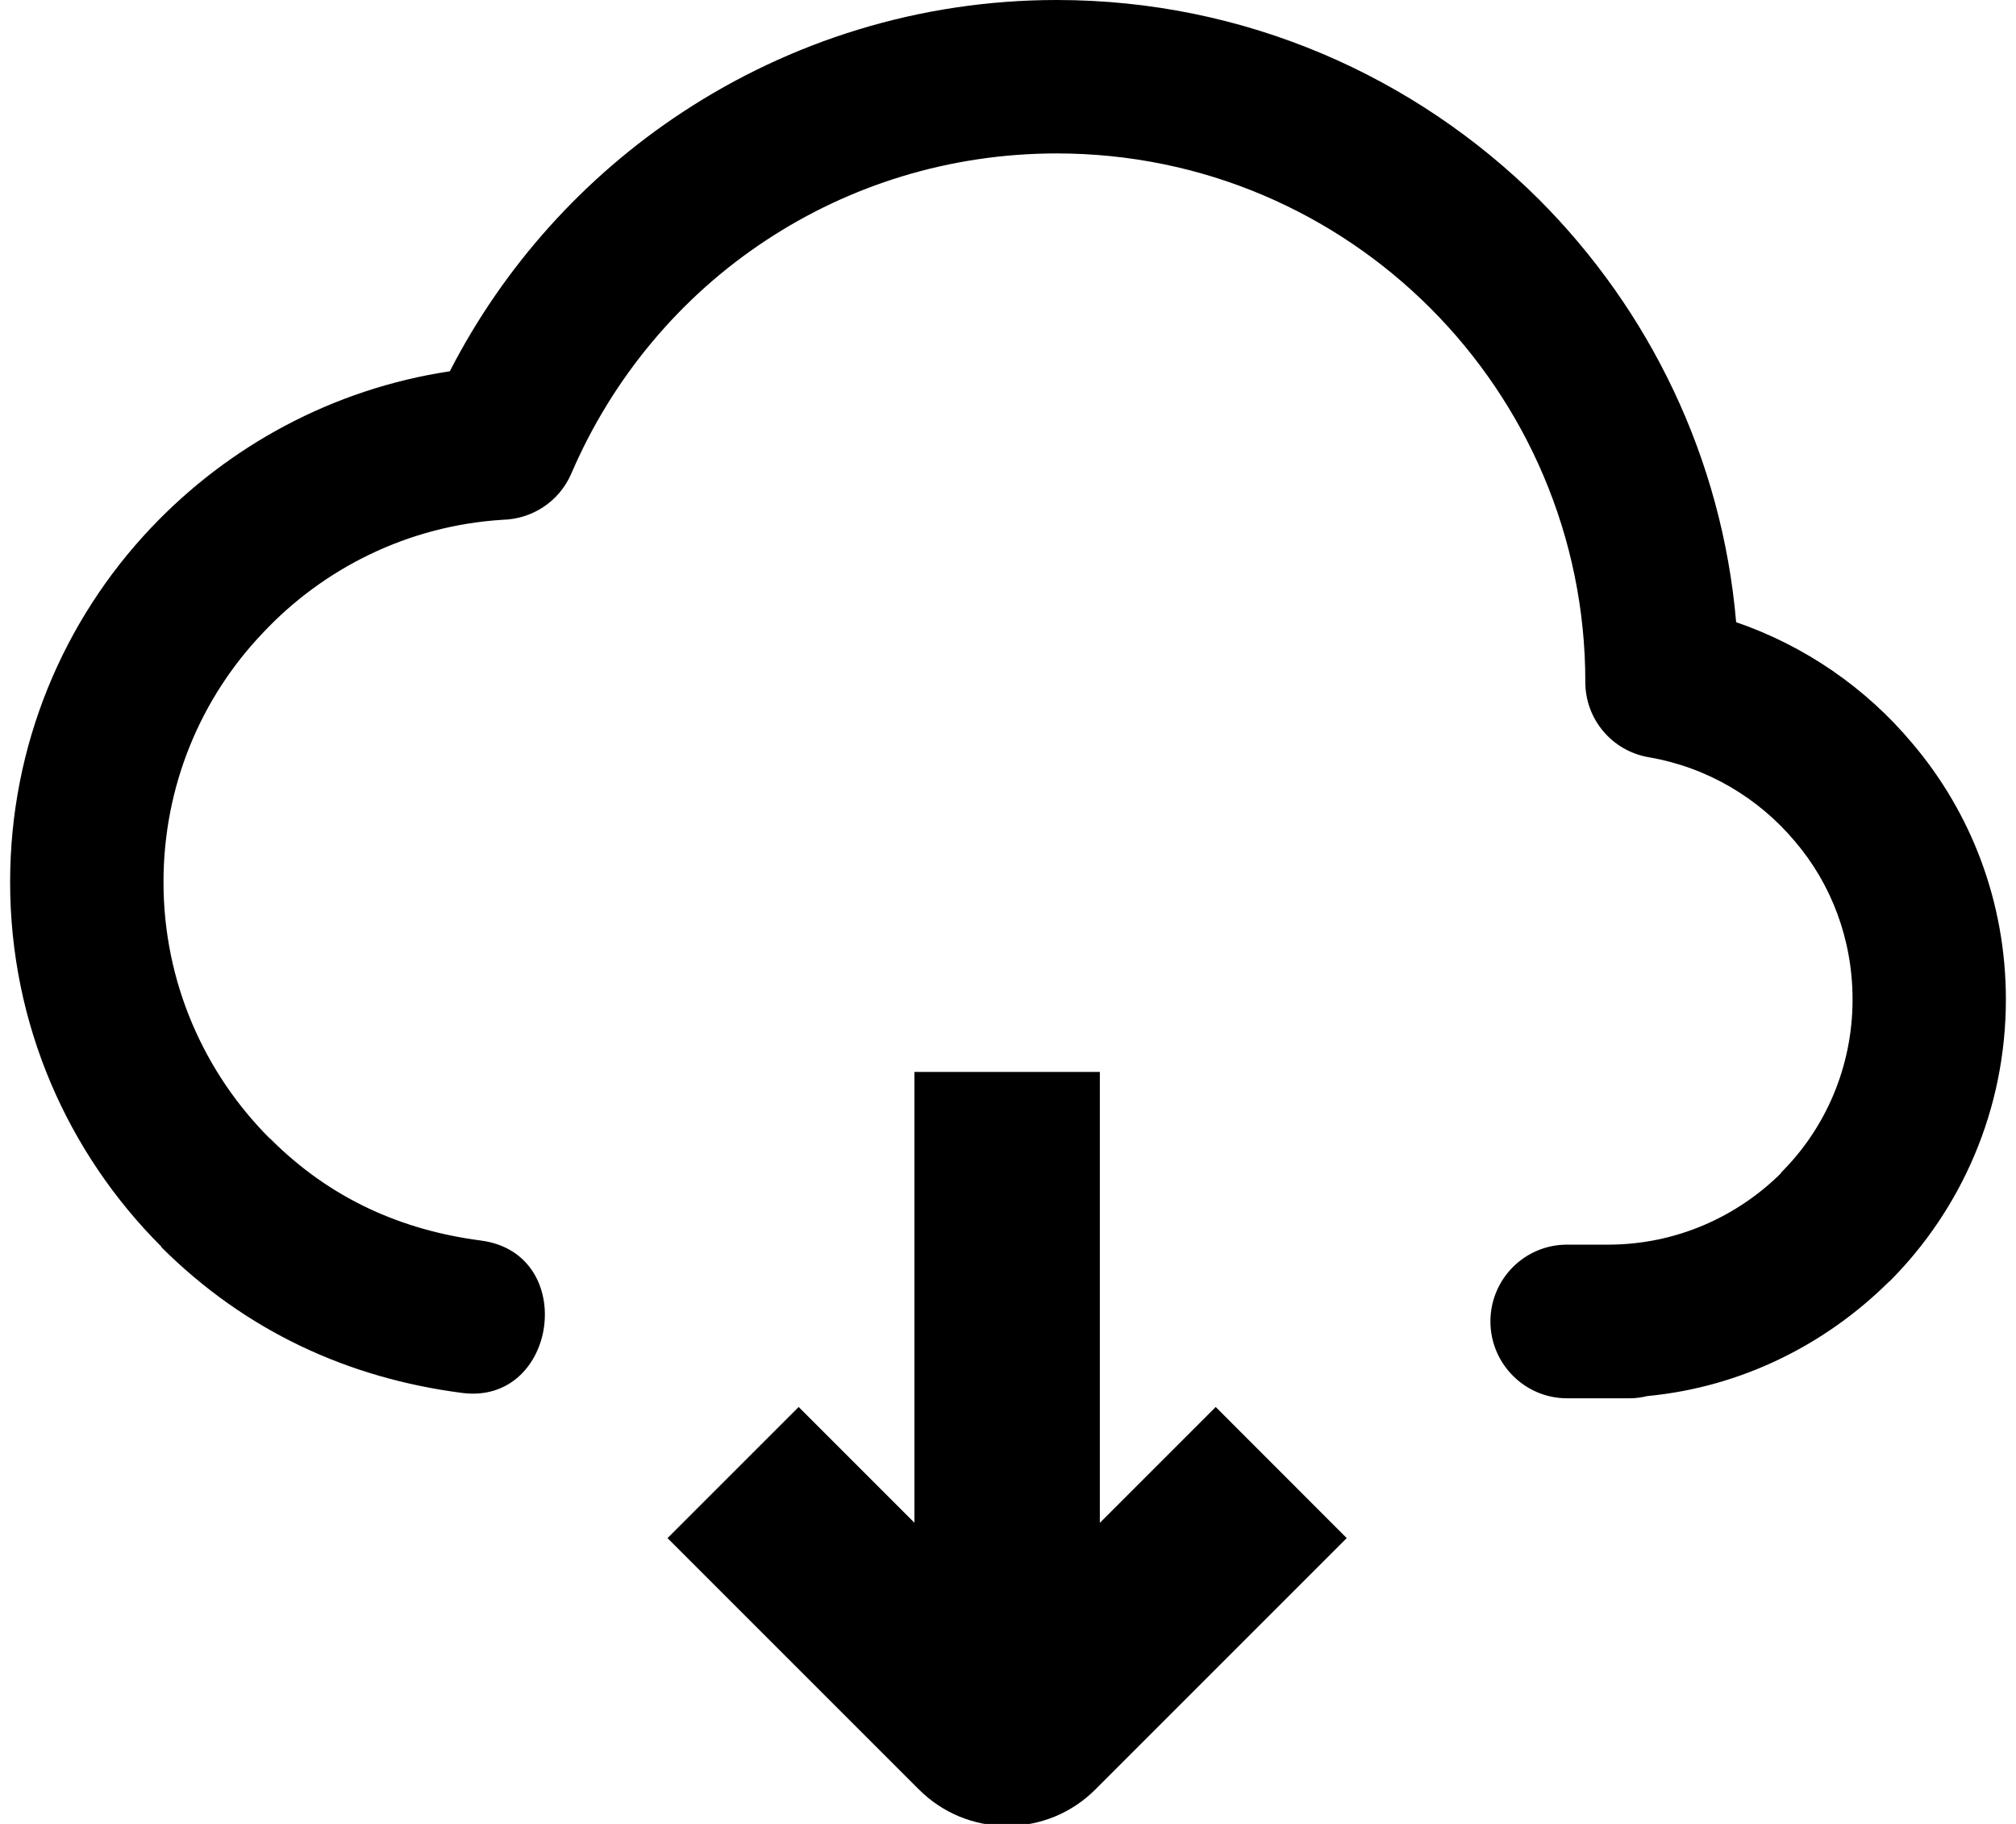
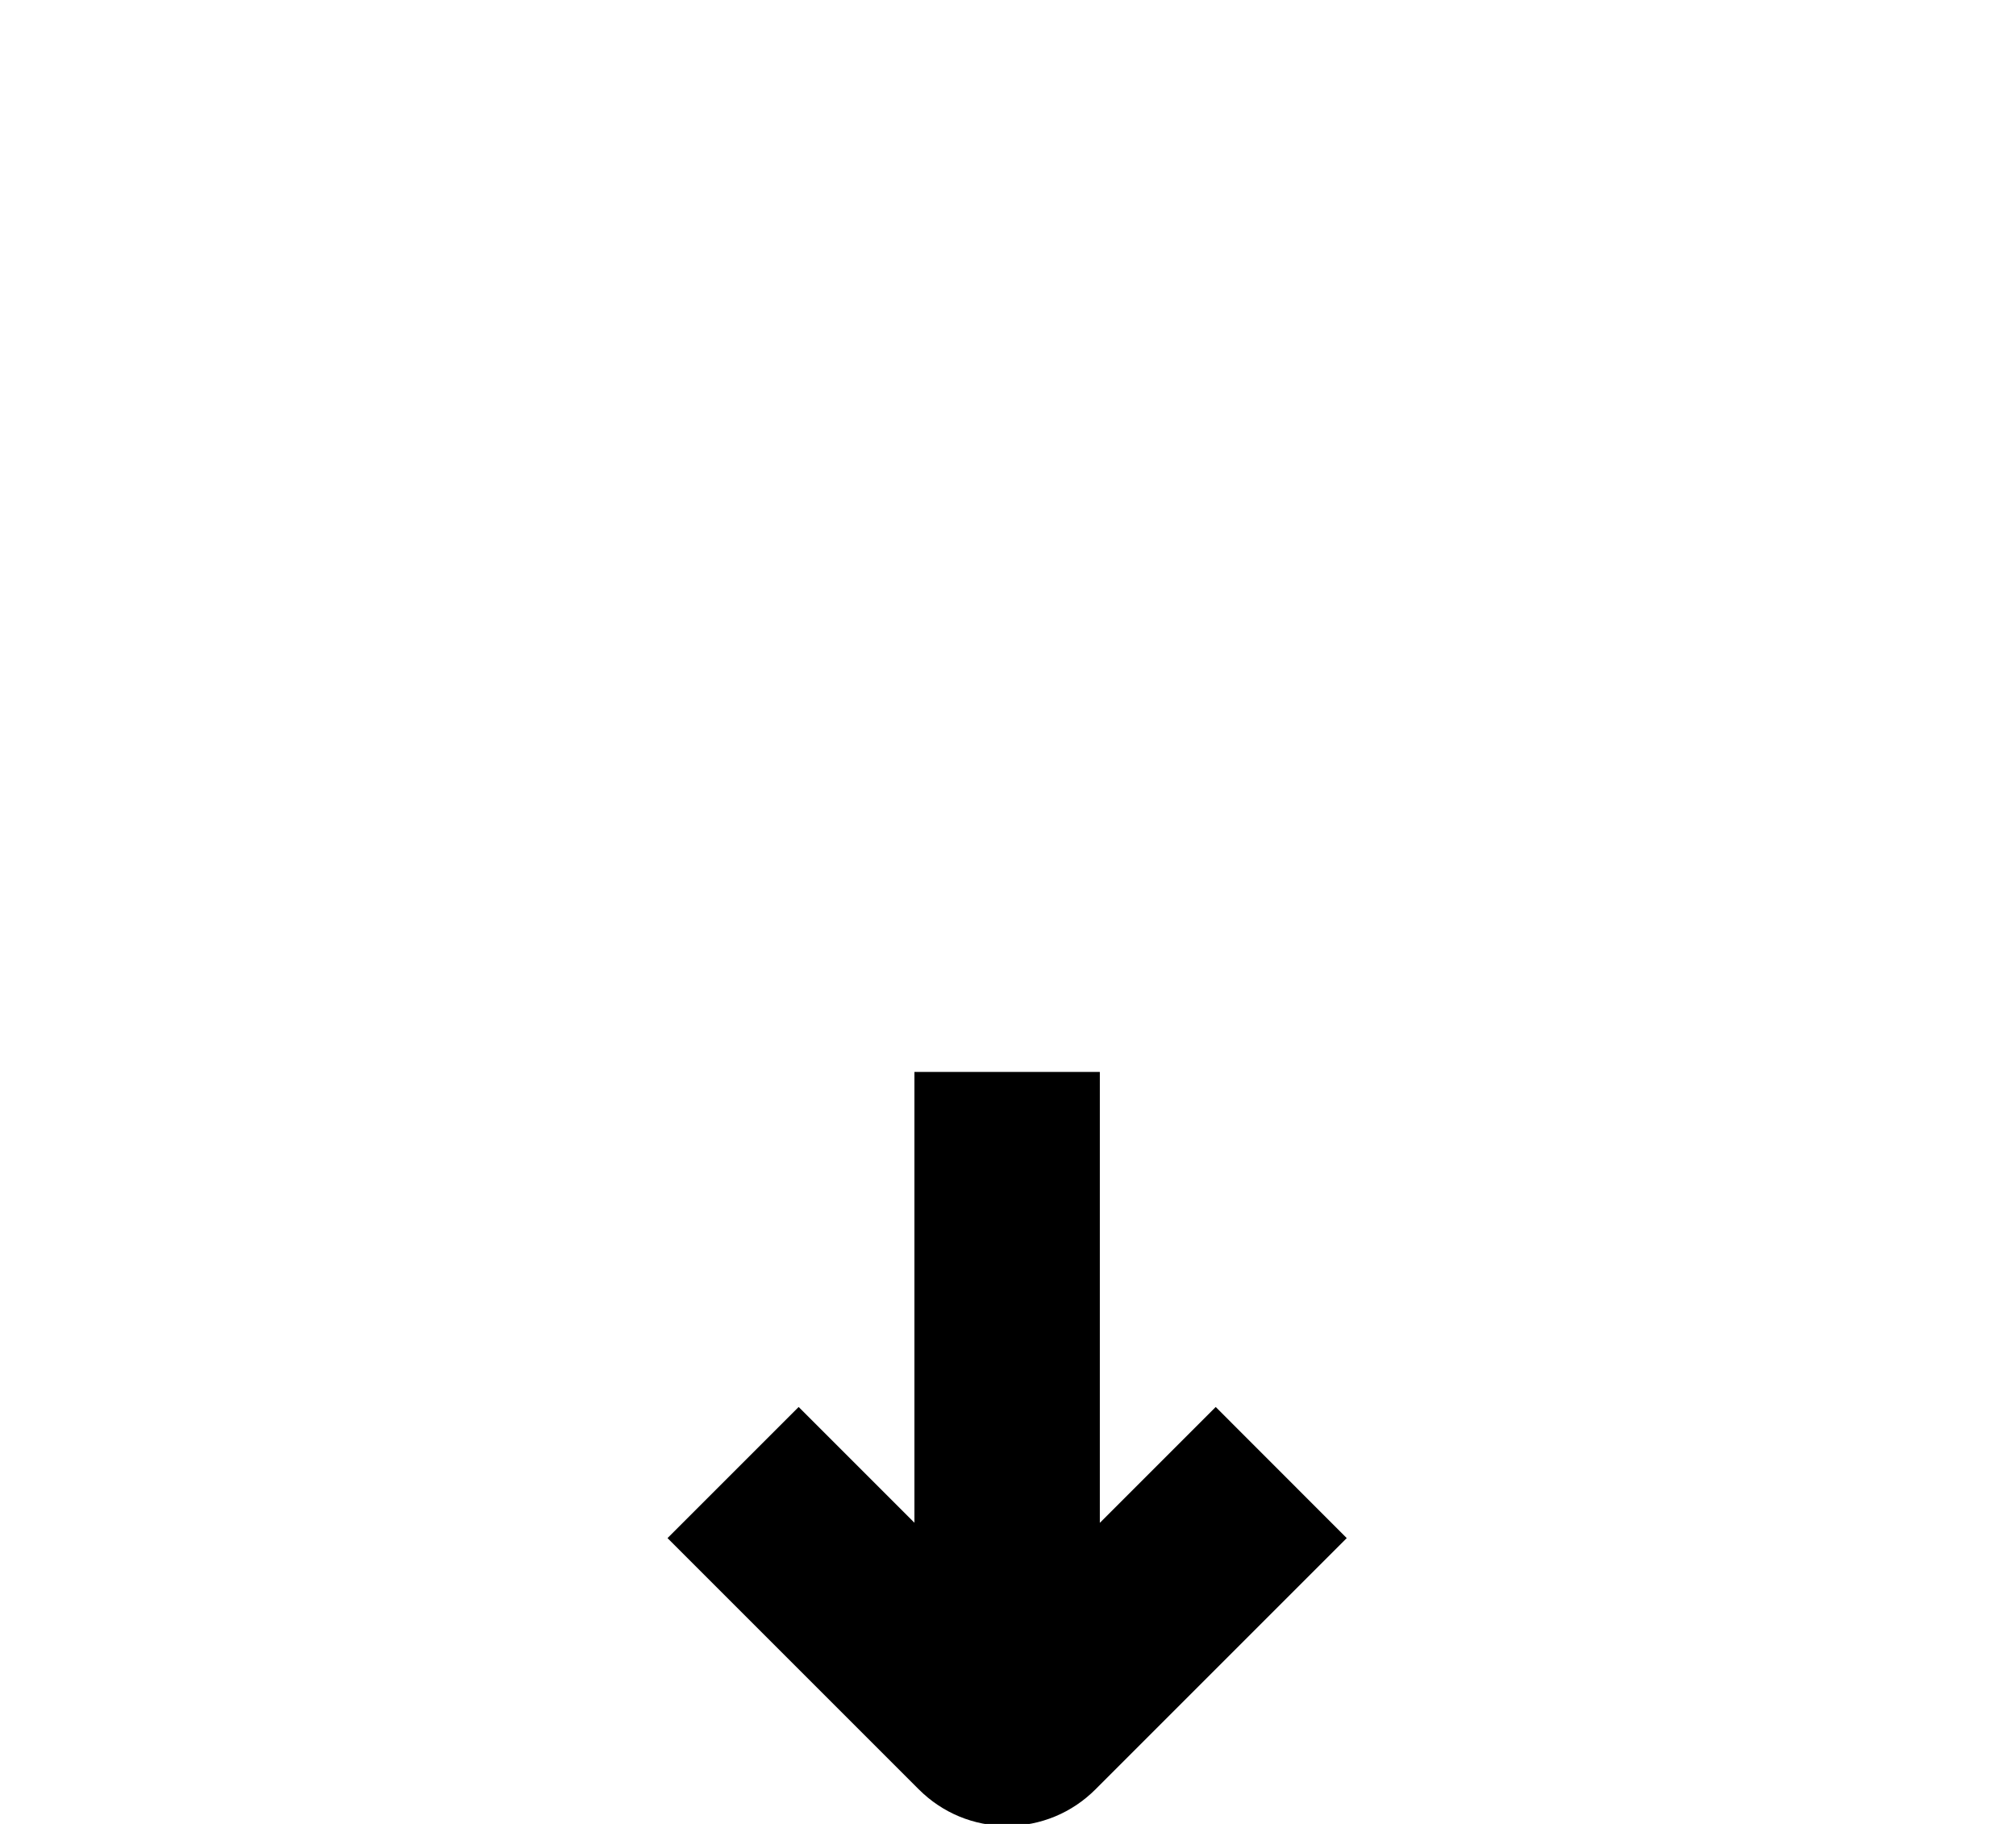
<svg xmlns="http://www.w3.org/2000/svg" version="1.1" id="레이어_1" x="0px" y="0px" width="21px" height="19px" viewBox="0 0 37.669 34.427" enable-background="new 0 0 37.669 34.427" xml:space="preserve">
-   <path fill="#000" d="M30.178,23.493c1.27-0.005,2.412-0.524,3.245-1.347v-0.01c0.838-0.833,1.352-1.995,1.352-3.27  c0-1.142-0.406-2.186-1.085-2.982c-0.684-0.817-1.65-1.398-2.751-1.589c-0.714-0.118-1.208-0.73-1.208-1.419v-0.01  c0-2.746-1.121-5.245-2.925-7.05c-1.805-1.805-4.293-2.92-7.05-2.92c-2.026,0-3.913,0.602-5.481,1.635  c-1.62,1.064-2.905,2.597-3.682,4.406C10.361,9.477,9.841,9.8,9.292,9.811c-1.785,0.113-3.378,0.915-4.525,2.139  c-1.162,1.219-1.872,2.875-1.872,4.7c0,1.892,0.771,3.604,2.005,4.838h0.005c1.131,1.137,2.483,1.733,3.985,1.928  c1.846,0.247,1.445,3.116-0.365,2.875c-2.139-0.278-4.077-1.162-5.671-2.751l0.005-0.005C1.09,21.771,0,19.339,0,16.649  c0-2.586,1.008-4.941,2.658-6.684c1.465-1.548,3.43-2.623,5.641-2.957c1.013-1.974,2.53-3.666,4.391-4.89  C14.721,0.782,17.153,0,19.755,0c3.553,0,6.772,1.445,9.106,3.769c2.077,2.083,3.45,4.87,3.717,7.975  c1.301,0.447,2.453,1.244,3.322,2.283c1.111,1.306,1.769,2.998,1.769,4.838c0,2.077-0.838,3.964-2.201,5.327l-0.005-0.005v0.005  c-1.198,1.188-2.787,1.99-4.561,2.159c-0.108,0.026-0.216,0.042-0.329,0.042c-0.396,0-0.792,0-1.188,0  c-0.797,0-1.445-0.653-1.445-1.45c0-0.802,0.648-1.45,1.445-1.45H30.178L30.178,23.493z" />
  <path fill="#000" d="M22.755,26.557l-2.187,2.187v-8.511h-3.5v8.509l-2.185-2.185l-2.475,2.475l4.742,4.742  c0.446,0.446,1.038,0.691,1.668,0.691c0,0,0.001,0,0.001,0c0.63,0,1.223-0.246,1.667-0.691l4.742-4.742L22.755,26.557z" />
</svg>